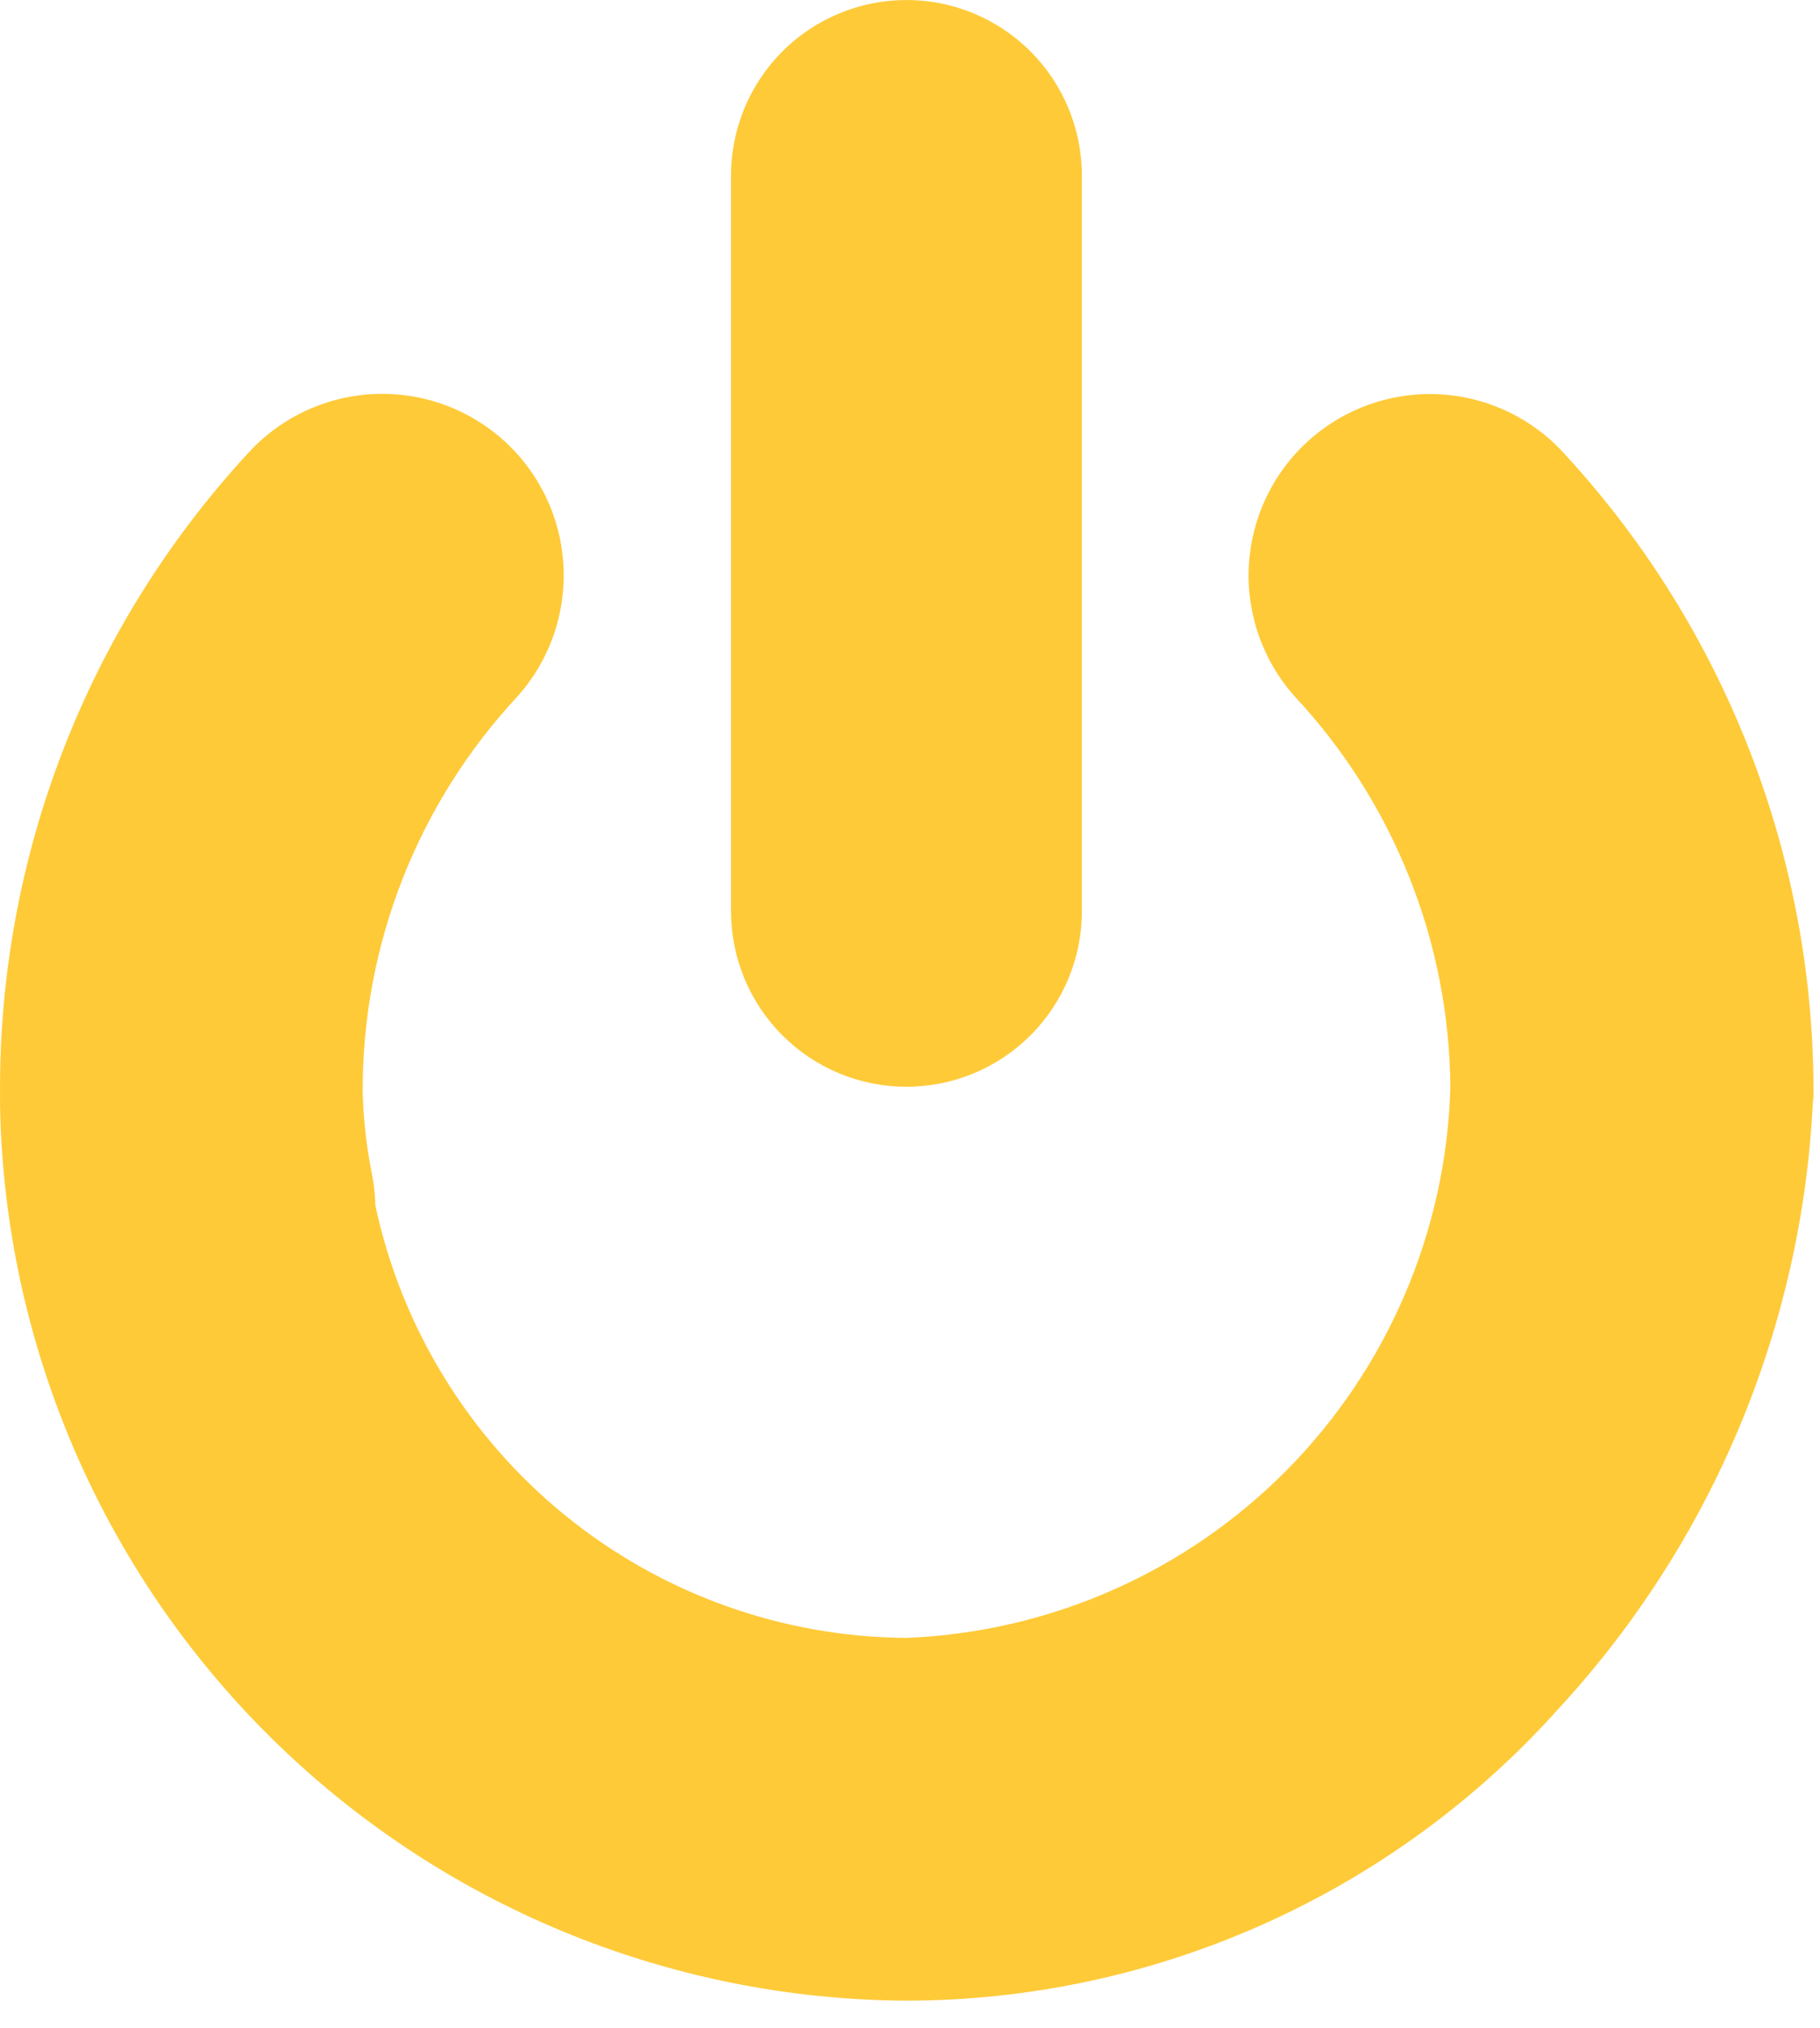
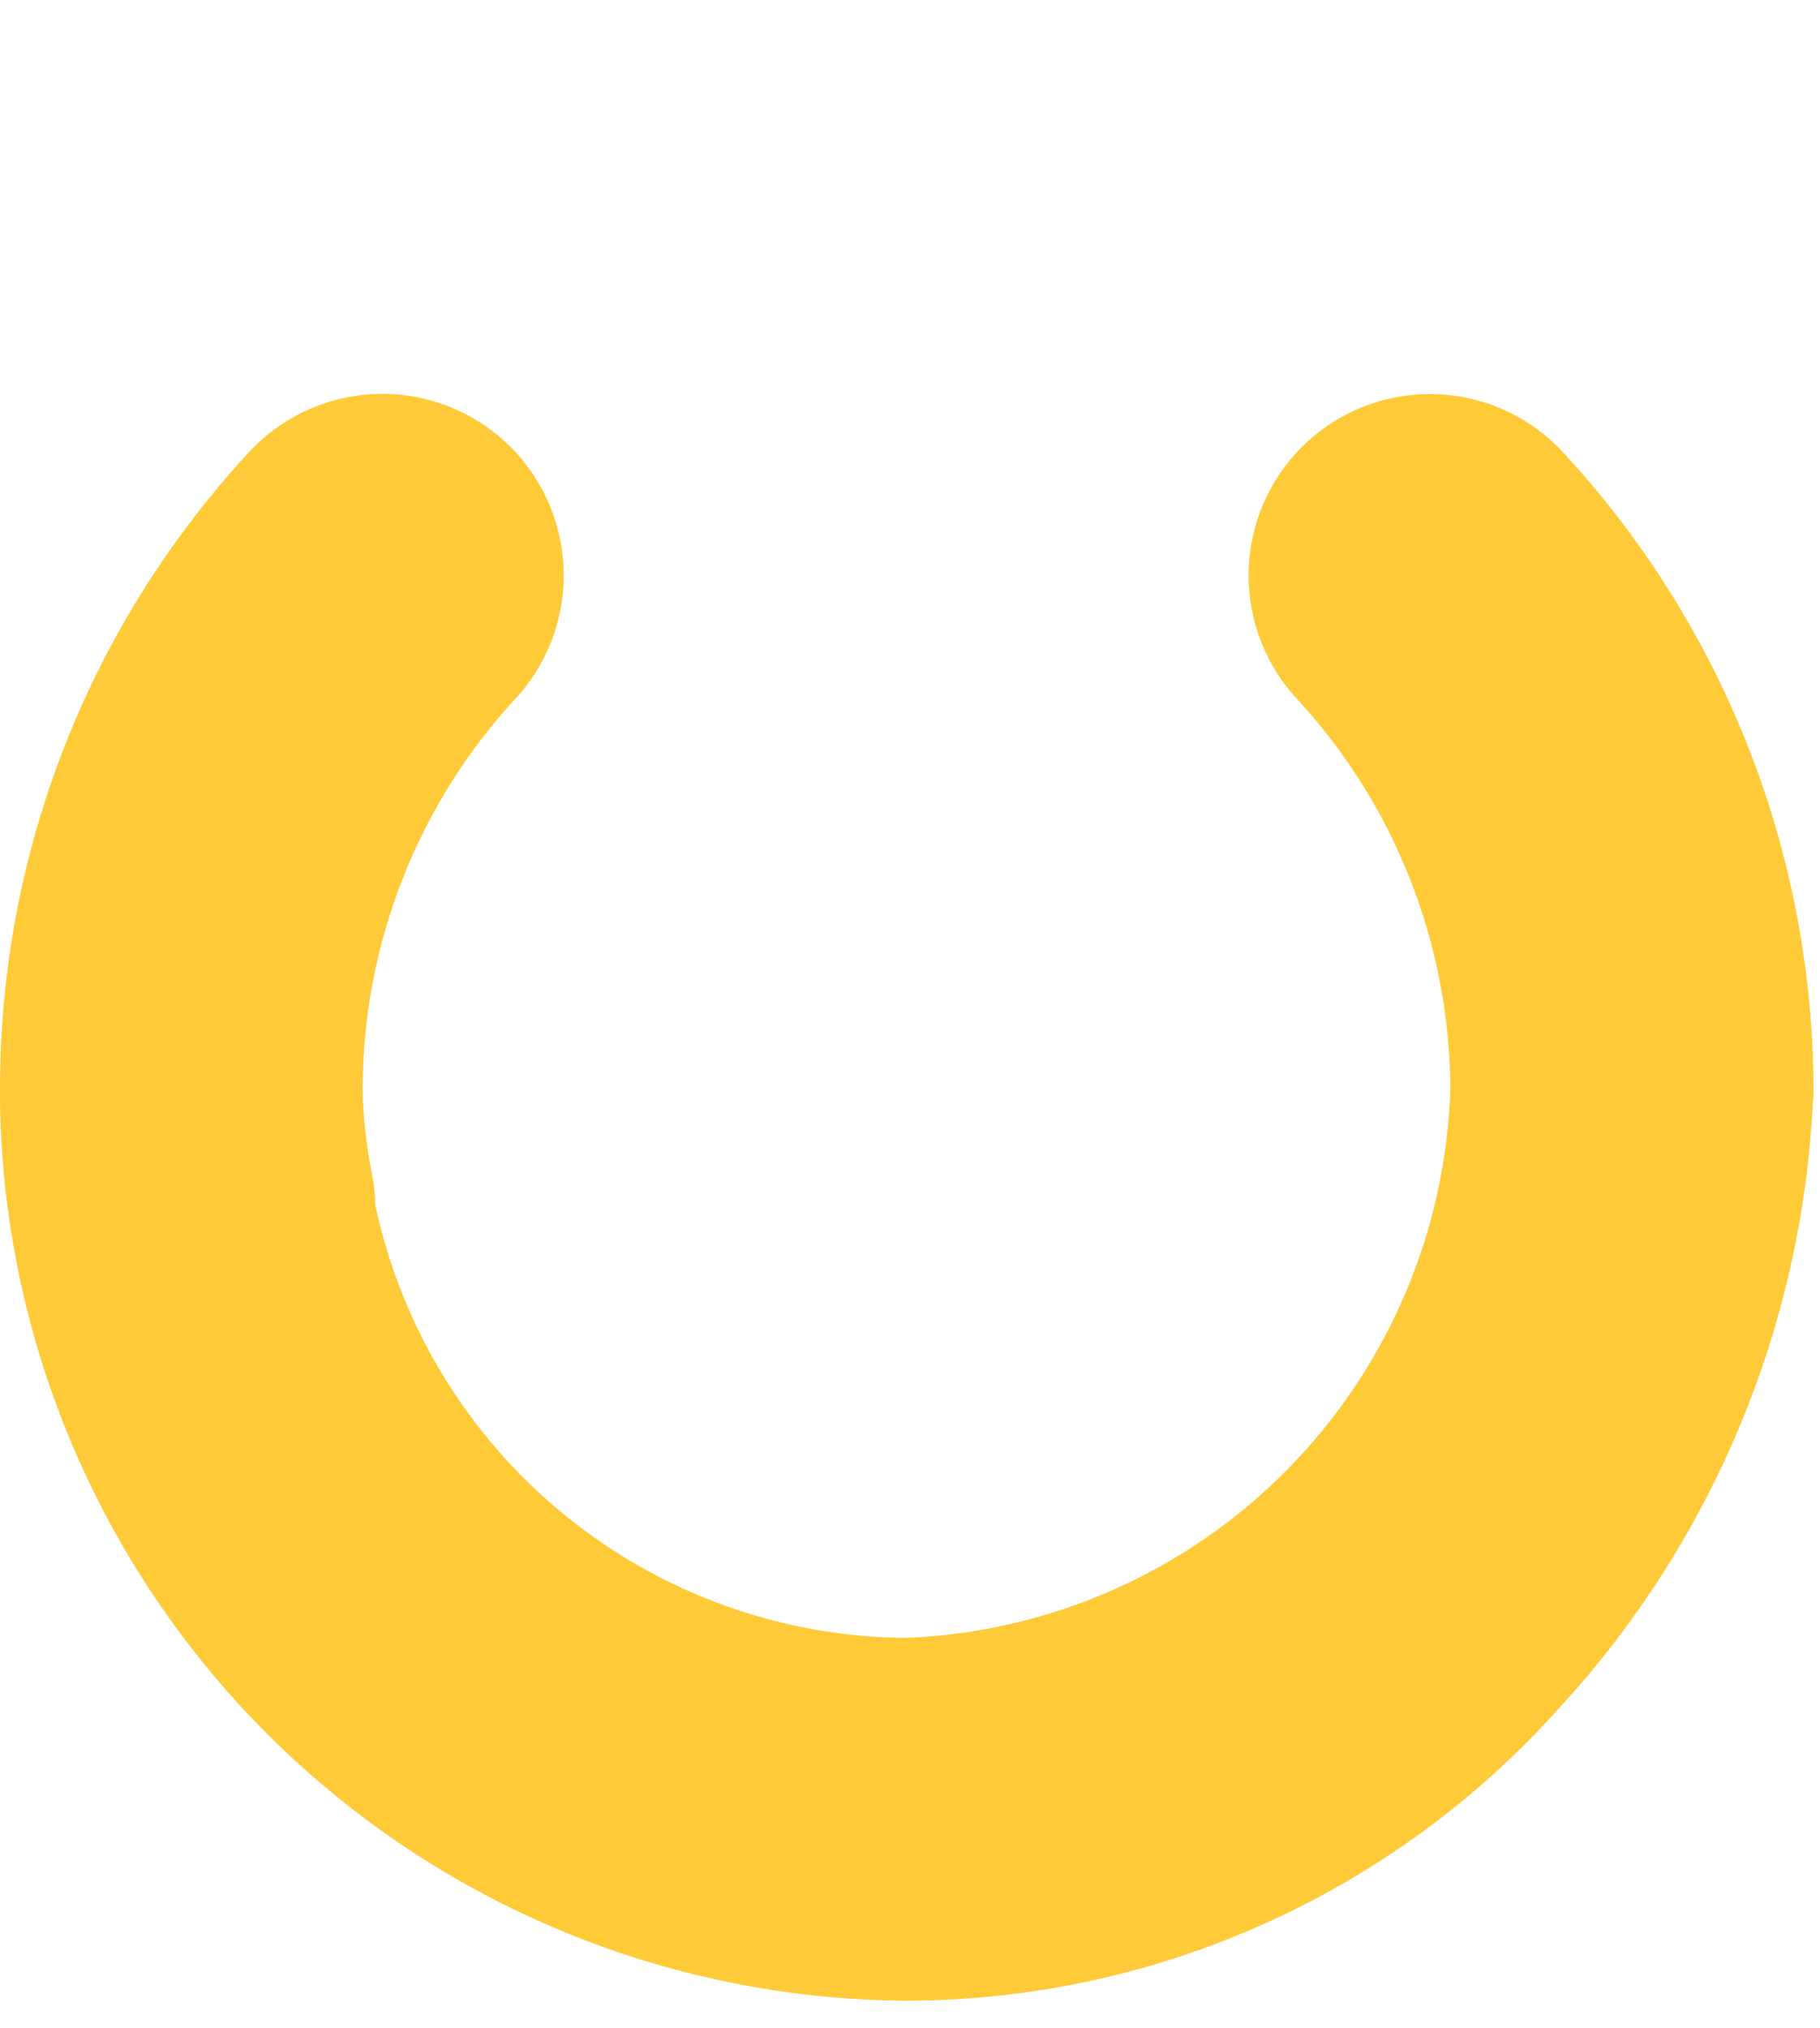
<svg xmlns="http://www.w3.org/2000/svg" width="44" height="49" viewBox="0 0 44 49" fill="none">
  <path d="M43.831 26.555C43.581 32.035 41.403 37.249 37.683 41.28C35.699 43.496 33.27 45.269 30.555 46.485C27.841 47.701 24.901 48.333 21.926 48.338H21.912C16.16 48.307 10.648 46.028 6.554 41.987C2.46 37.947 0.108 32.466 0.001 26.715C0.001 26.626 0.001 26.537 0.001 26.446C-0.039 20.724 2.091 15.2 5.962 10.987C6.346 10.556 6.812 10.204 7.332 9.953C7.851 9.702 8.416 9.556 8.992 9.523C9.568 9.49 10.146 9.571 10.691 9.762C11.236 9.952 11.738 10.248 12.168 10.633C13.033 11.408 13.556 12.494 13.621 13.653C13.687 14.813 13.29 15.951 12.518 16.818C10.102 19.406 8.761 22.816 8.768 26.357V26.38C8.785 27.045 8.86 27.708 8.991 28.361C9.042 28.612 9.07 28.867 9.074 29.122C9.704 32.066 11.321 34.707 13.656 36.607C15.991 38.508 18.905 39.554 21.916 39.573C25.383 39.434 28.669 37.985 31.11 35.518C33.55 33.05 34.963 29.749 35.064 26.28C35.041 22.764 33.695 19.386 31.293 16.818C30.521 15.95 30.126 14.811 30.193 13.652C30.26 12.492 30.784 11.406 31.651 10.633C32.519 9.859 33.659 9.461 34.82 9.528C35.981 9.594 37.068 10.119 37.842 10.987C41.745 15.227 43.89 20.793 43.842 26.555" fill="#FECA38" />
-   <path d="M21.914 26.257C20.789 26.257 19.71 25.811 18.915 25.015C18.12 24.22 17.673 23.141 17.673 22.017V4.239C17.674 3.114 18.121 2.036 18.916 1.241C19.711 0.447 20.79 -1.33772e-07 21.914 0C23.038 -1.33772e-07 24.116 0.447 24.912 1.241C25.707 2.036 26.154 3.114 26.155 4.239V22.017C26.155 23.141 25.708 24.22 24.913 25.015C24.117 25.811 23.038 26.257 21.914 26.257Z" fill="#FECA38" />
</svg>